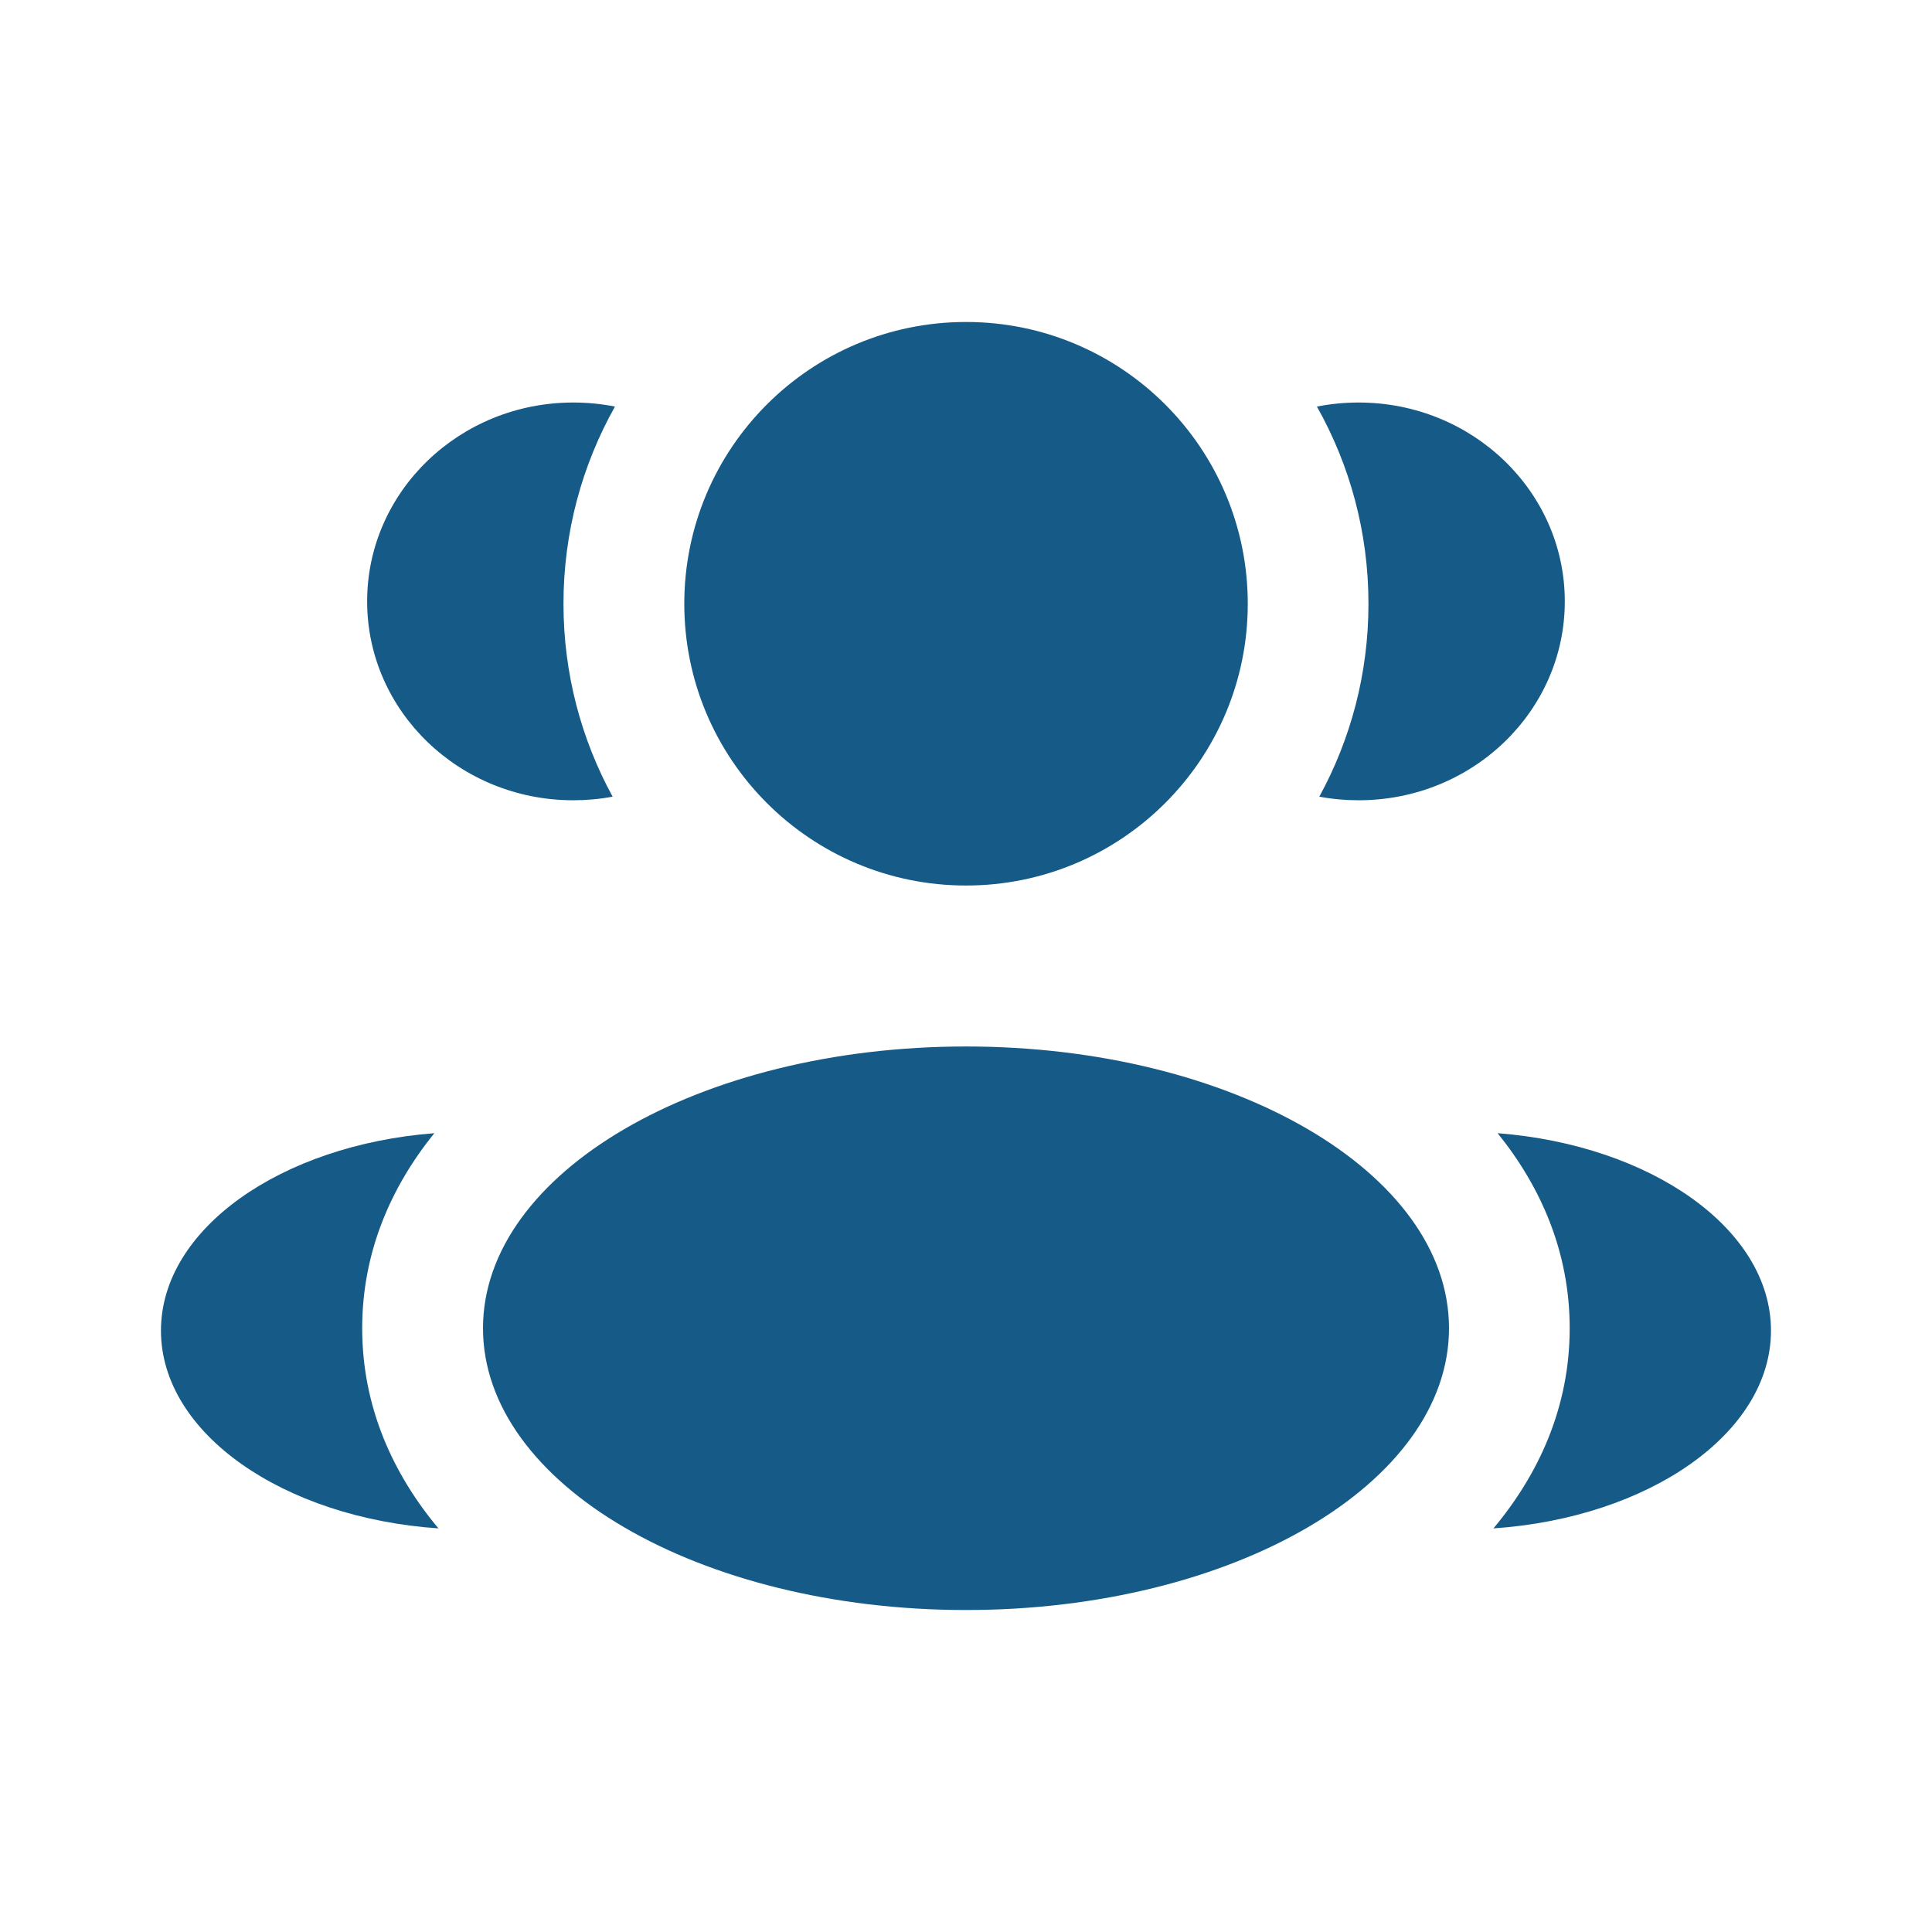
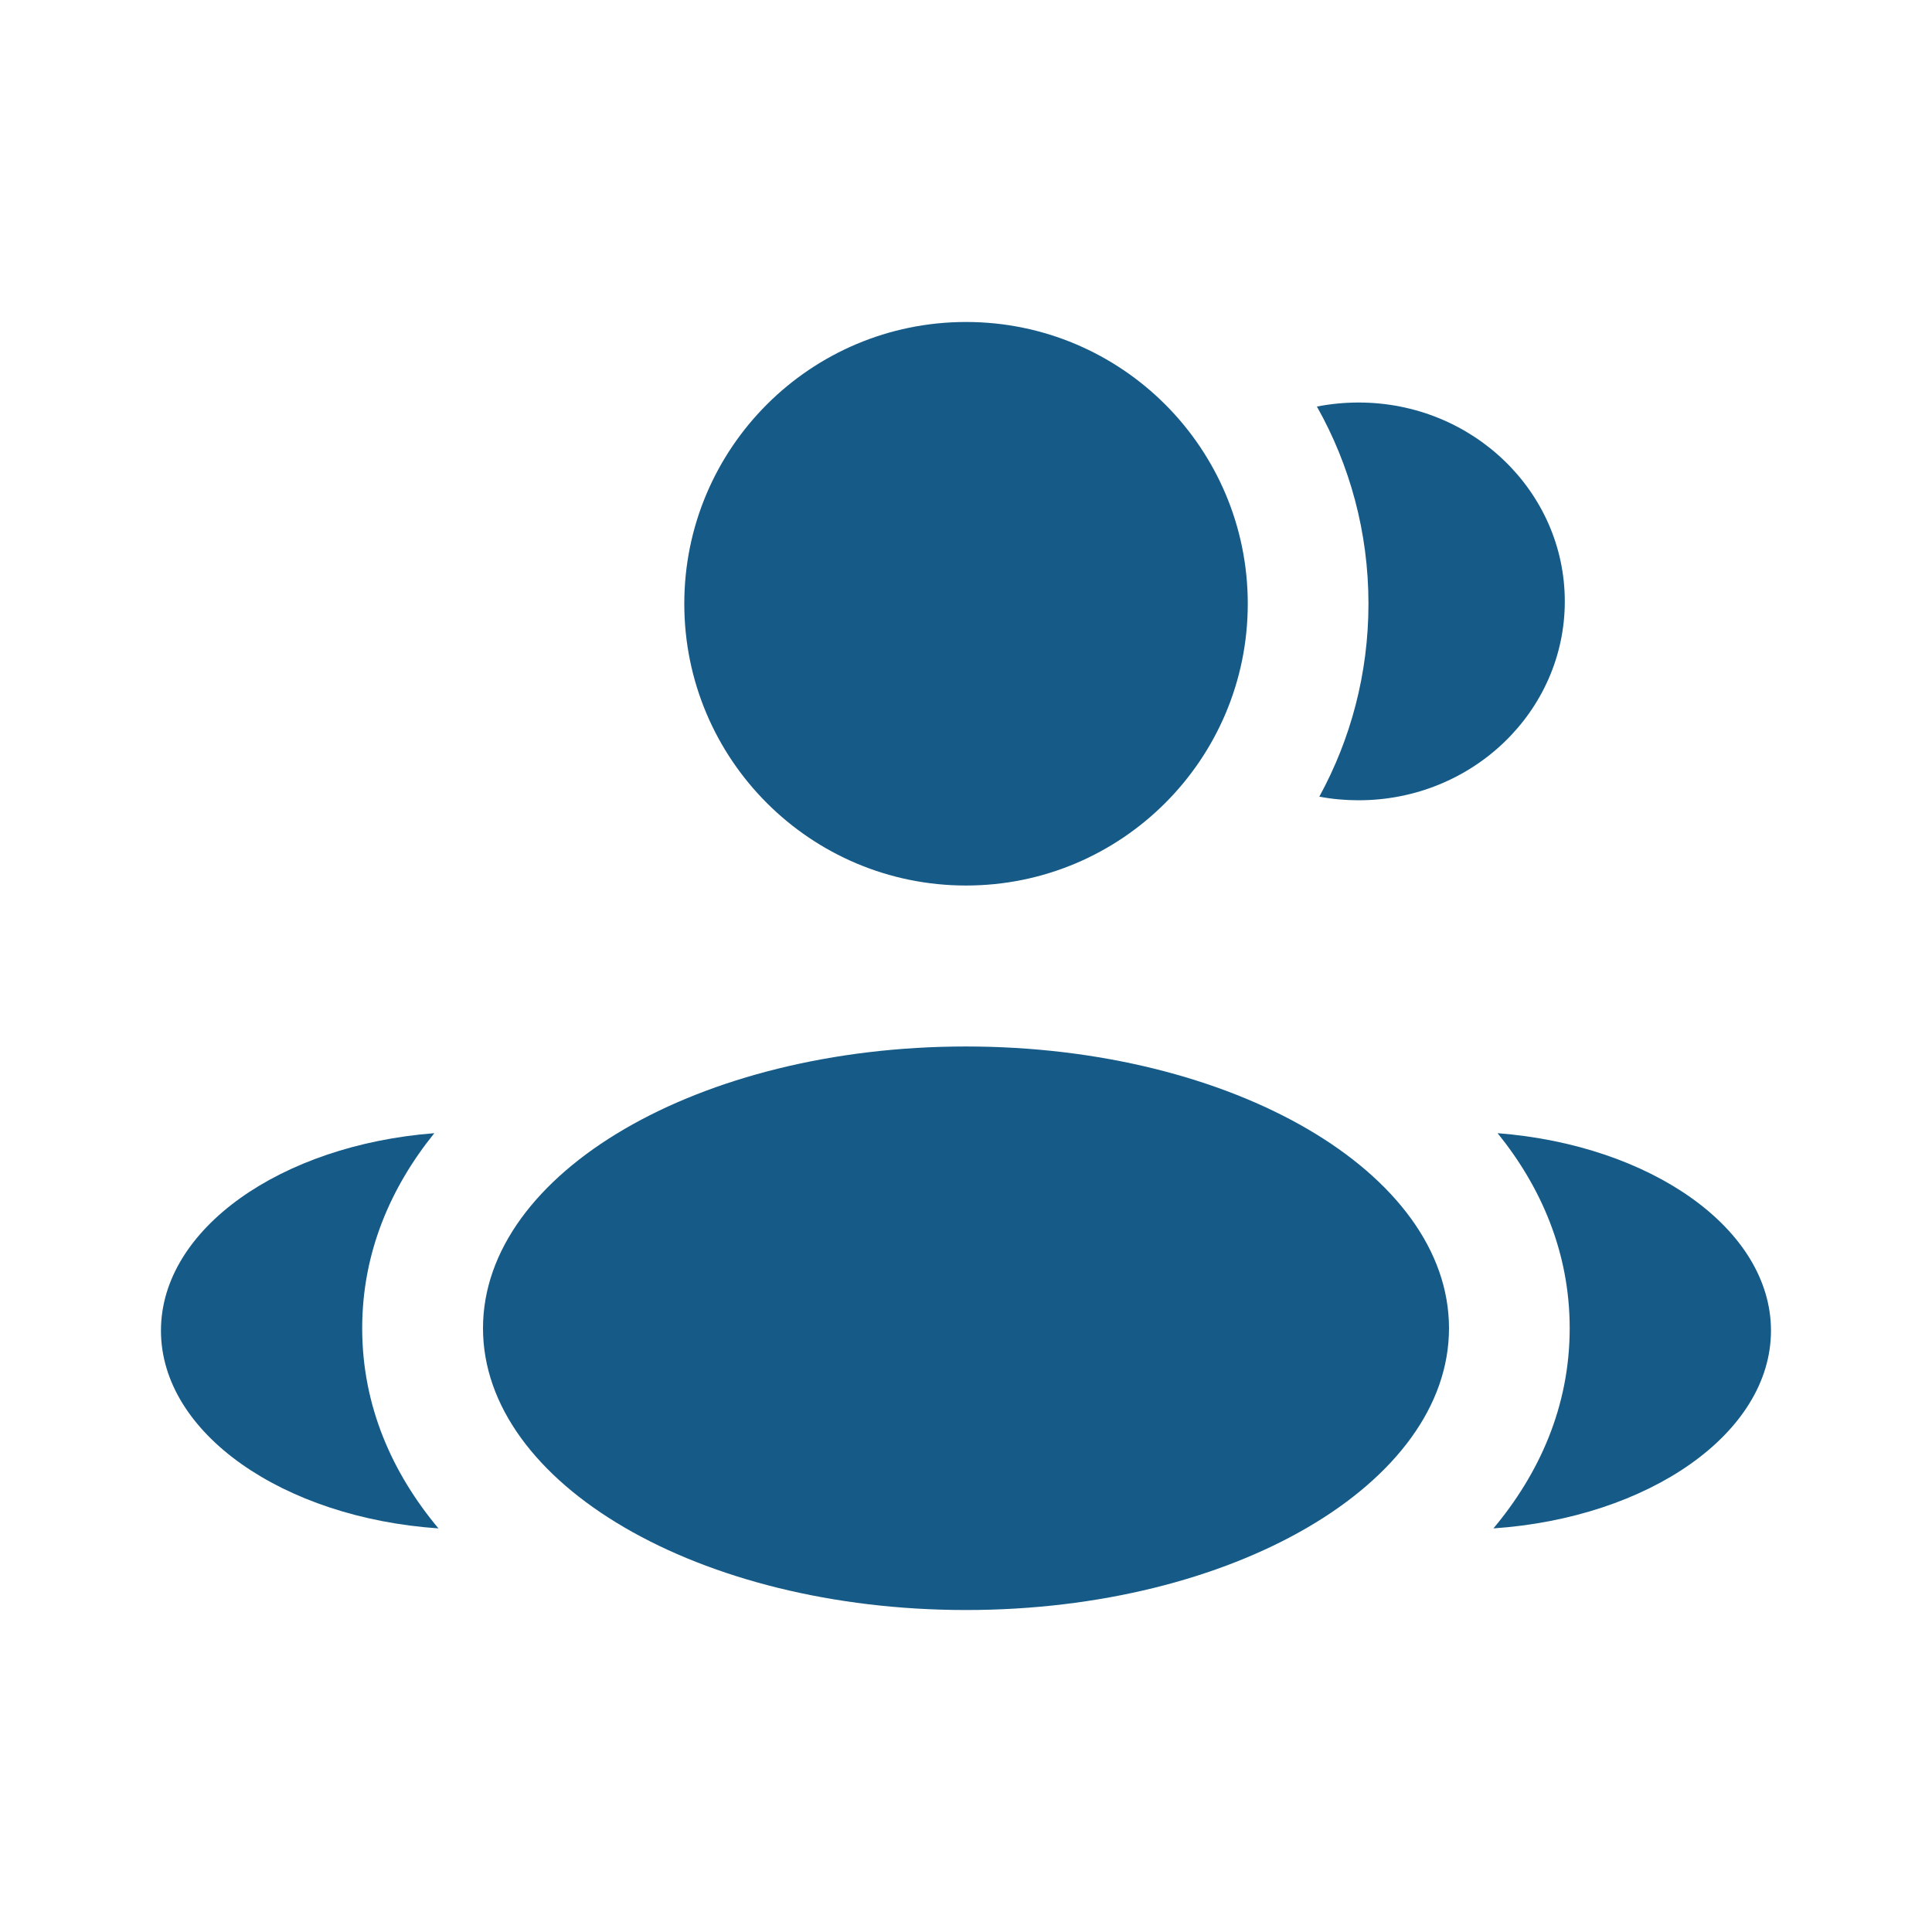
<svg xmlns="http://www.w3.org/2000/svg" width="32" height="32" viewBox="0 0 32 32" fill="none">
  <g id="Bold / Users / Users Group Two Rounded">
    <path id="Vector" d="M20.667 10C20.667 12.577 18.578 14.667 16.001 14.667C13.423 14.667 11.334 12.577 11.334 10C11.334 7.423 13.423 5.333 16.001 5.333C18.578 5.333 20.667 7.423 20.667 10Z" fill="#165B87" />
    <path id="Vector_2" d="M24 22C24 24.577 20.418 26.667 16 26.667C11.582 26.667 8 24.577 8 22C8 19.423 11.582 17.333 16 17.333C20.418 17.333 24 19.423 24 22Z" fill="#165B87" />
    <g id="Vector_3">
-       <path d="M9.495 6.667C9.732 6.667 9.963 6.69 10.186 6.734C9.643 7.699 9.333 8.813 9.333 10C9.333 11.158 9.628 12.246 10.147 13.195C9.936 13.235 9.718 13.255 9.495 13.255C7.61 13.255 6.081 11.78 6.081 9.961C6.081 8.142 7.61 6.667 9.495 6.667Z" fill="#165B87" />
      <path d="M7.262 25.315C6.505 24.41 5.999 23.299 5.999 22C5.999 20.741 6.475 19.659 7.194 18.769C4.654 18.966 2.666 20.355 2.666 22.039C2.666 23.739 4.689 25.139 7.262 25.315Z" fill="#165B87" />
    </g>
    <g id="Vector_4">
      <path d="M22.666 10C22.666 11.158 22.371 12.246 21.852 13.195C22.063 13.235 22.28 13.255 22.503 13.255C24.389 13.255 25.918 11.78 25.918 9.961C25.918 8.142 24.389 6.667 22.503 6.667C22.267 6.667 22.036 6.69 21.812 6.734C22.356 7.699 22.666 8.813 22.666 10Z" fill="#165B87" />
      <path d="M24.736 25.315C27.309 25.139 29.333 23.739 29.333 22.039C29.333 20.355 27.344 18.966 24.805 18.769C25.524 19.659 25.999 20.741 25.999 22C25.999 23.299 25.493 24.41 24.736 25.315Z" fill="#165B87" />
    </g>
  </g>
</svg>